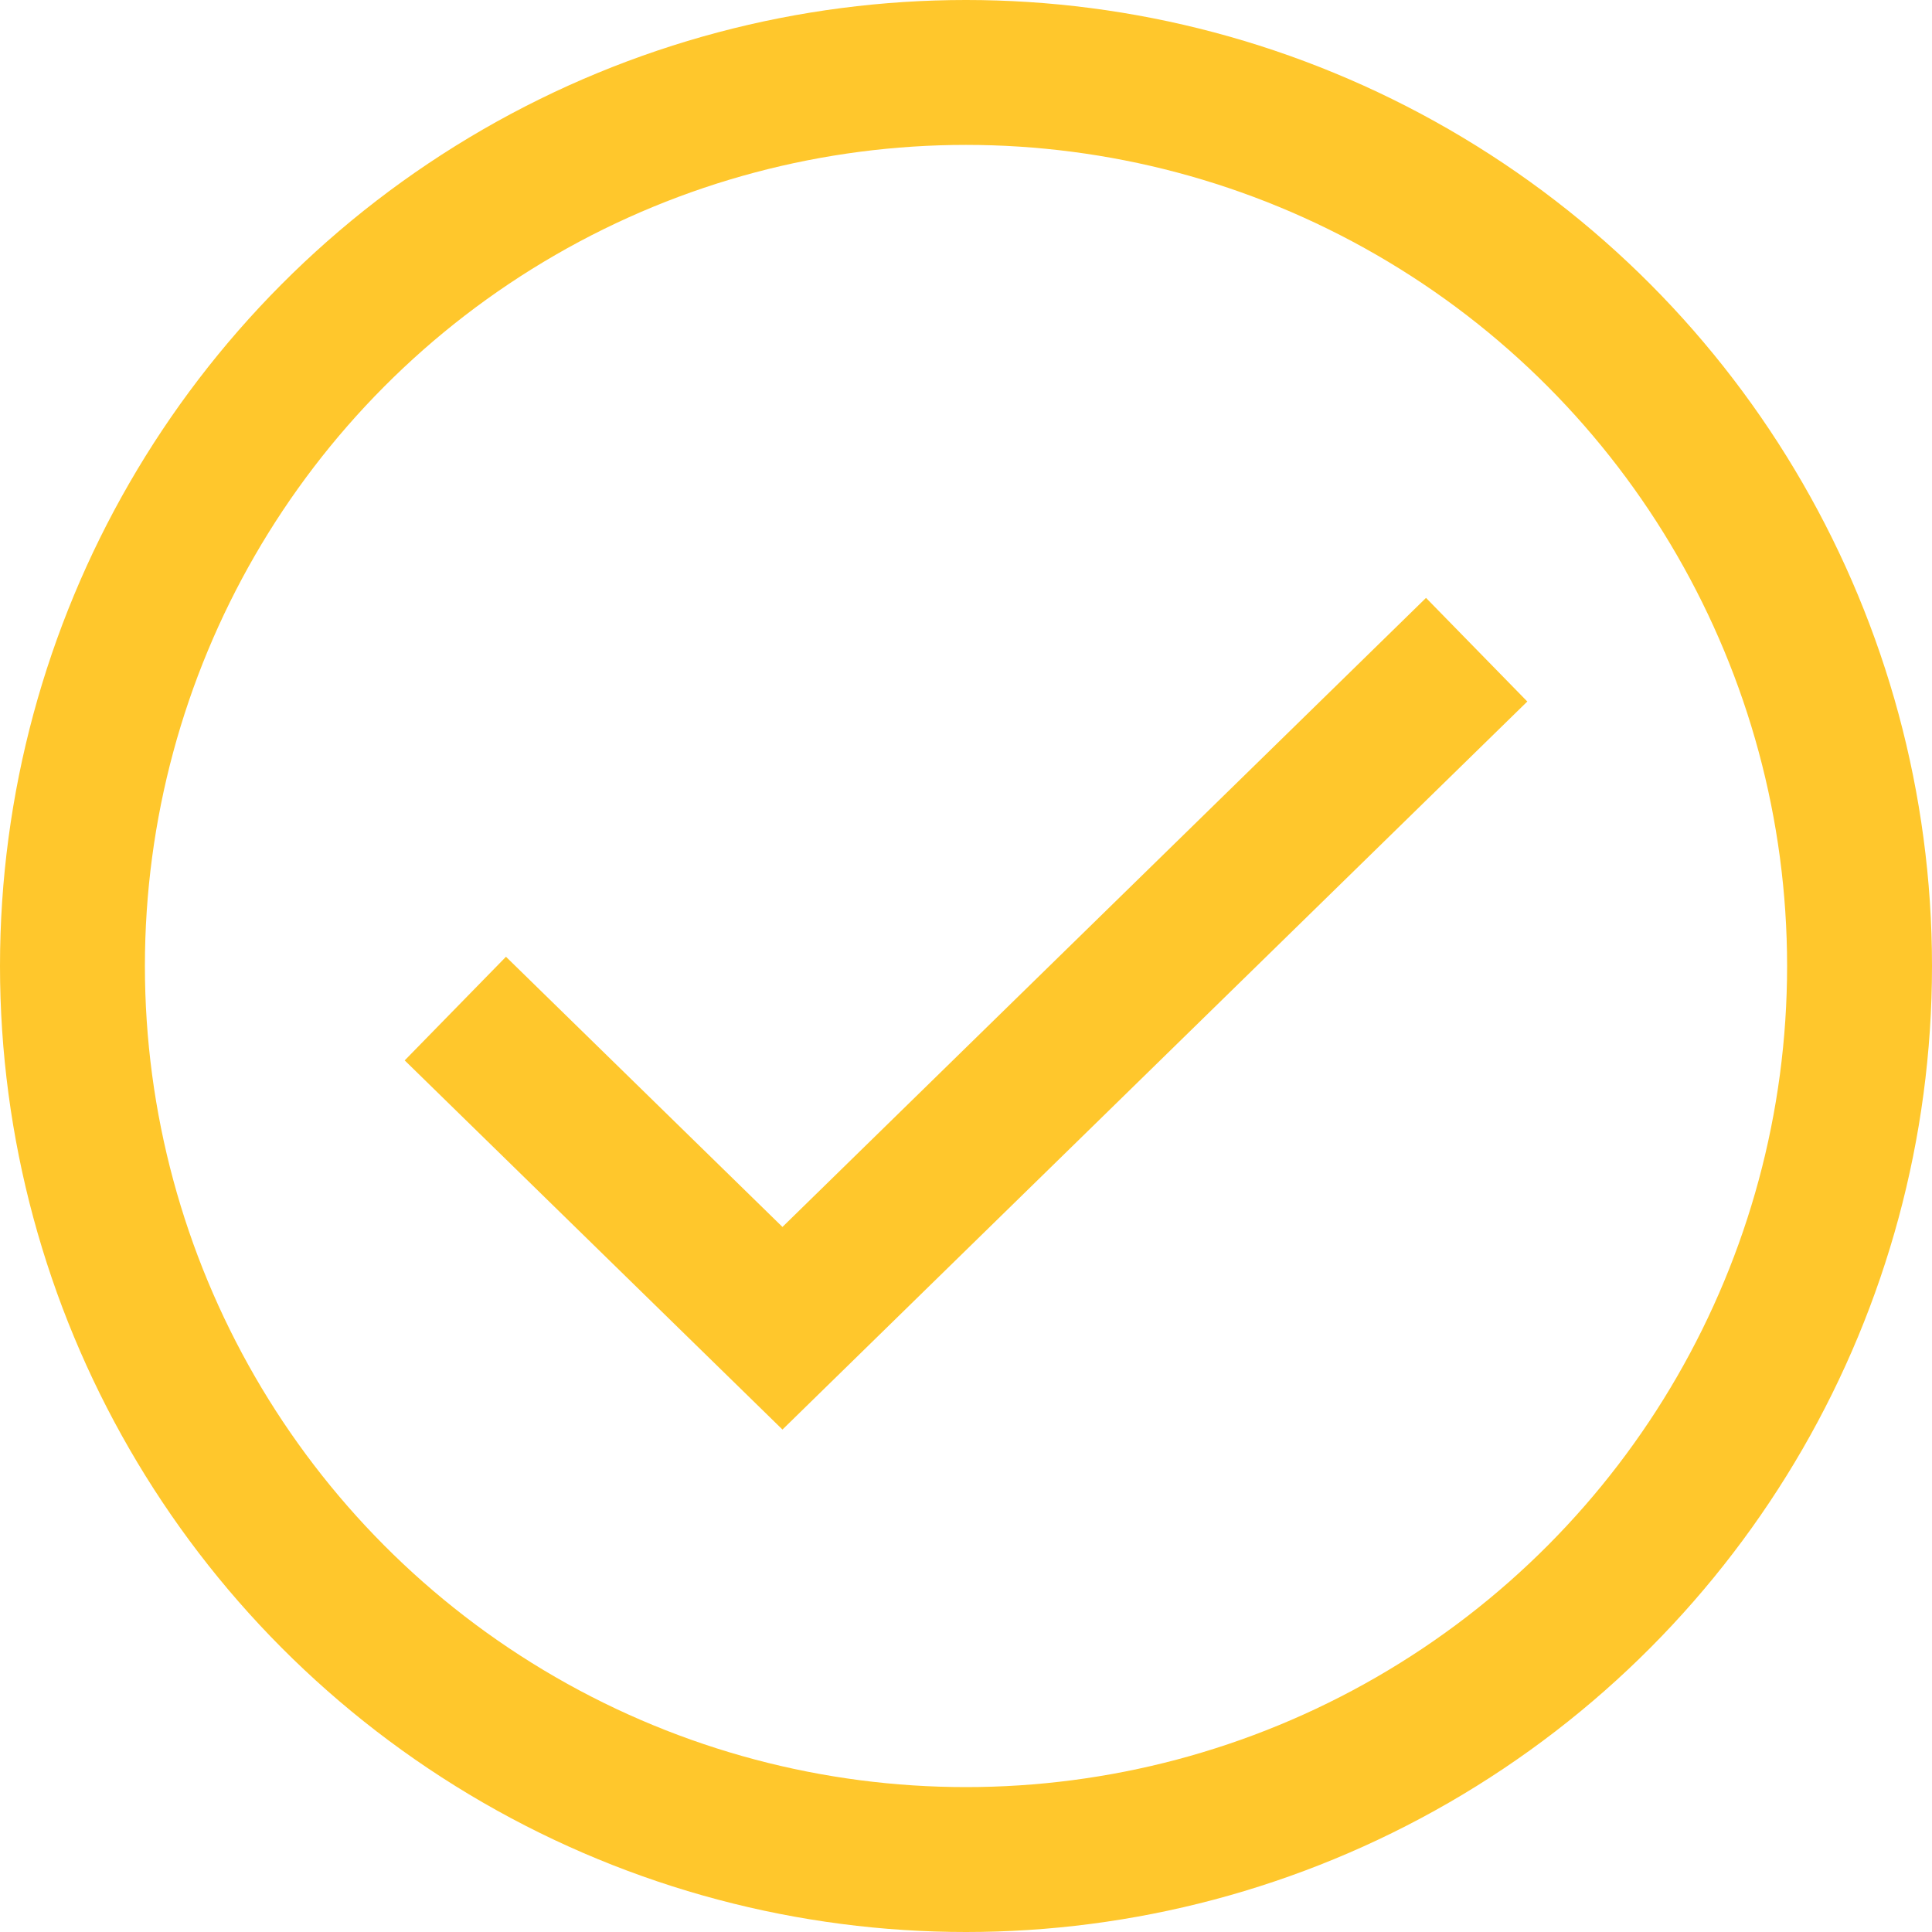
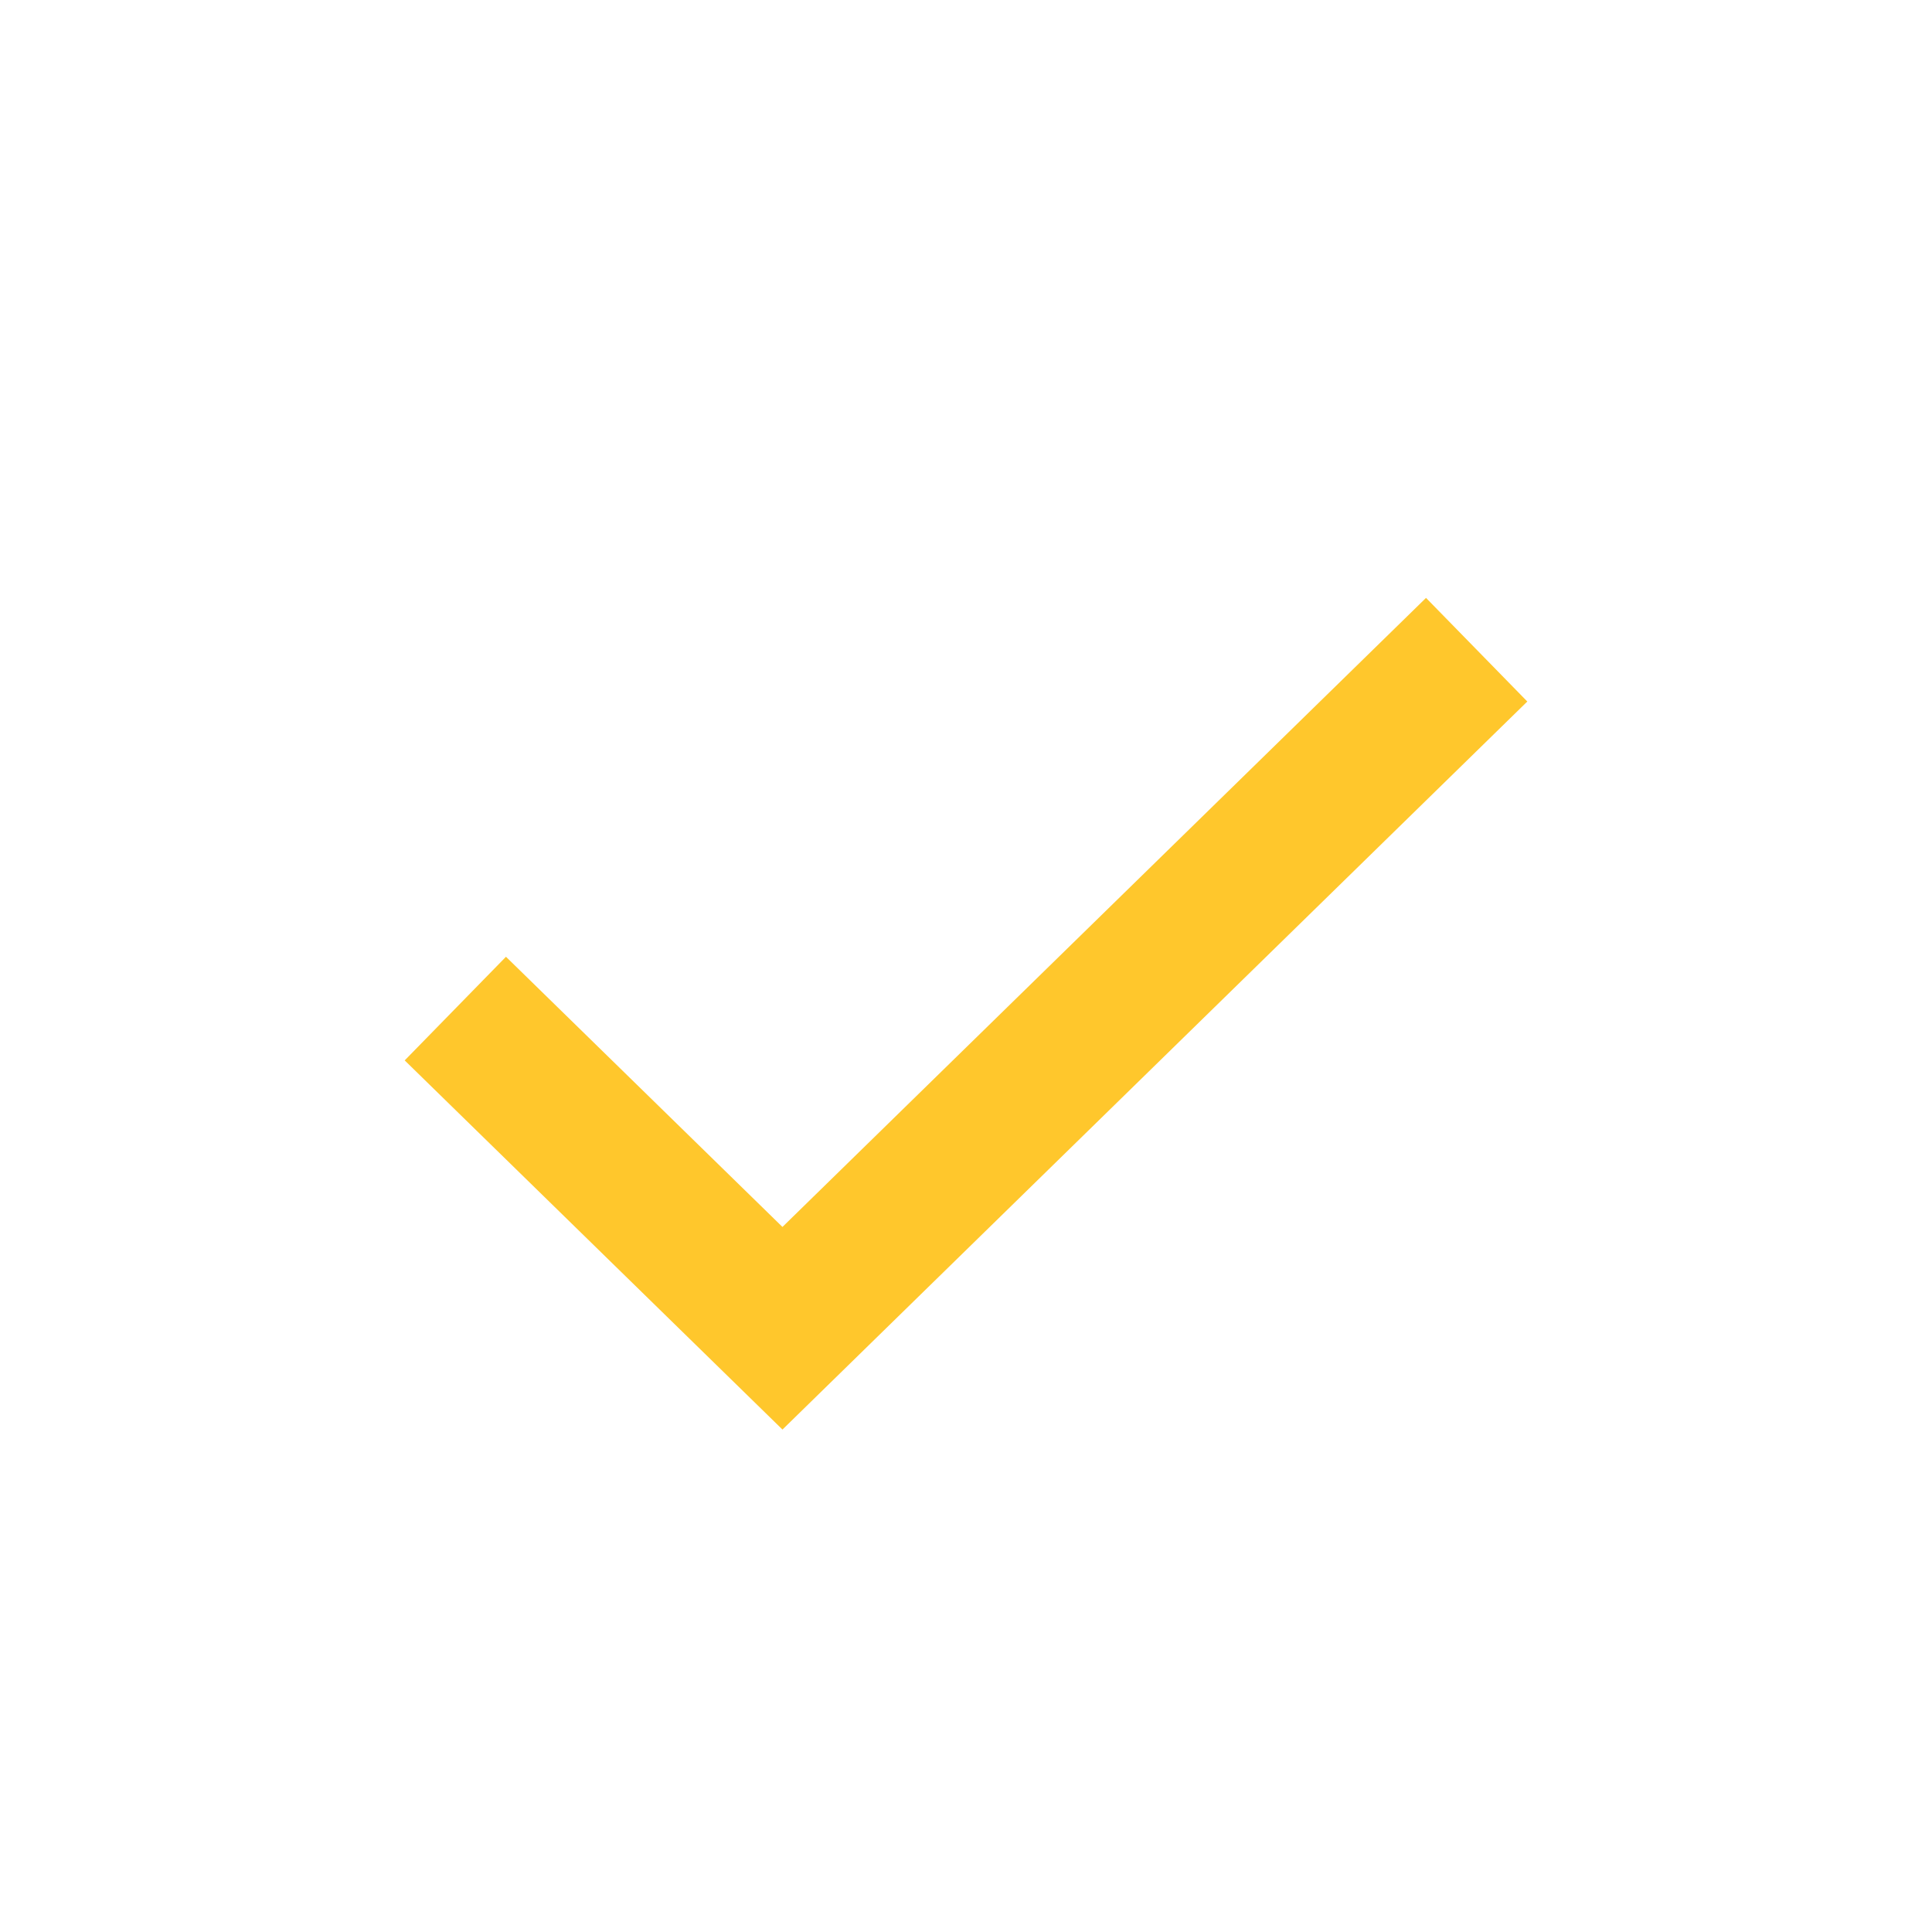
<svg xmlns="http://www.w3.org/2000/svg" width="0.56in" height="0.56in" viewBox="0 0 40 40">
  <polyline points="10.5 21.93 16.2 27.5 29.5 14.5" fill="none" stroke="#ffc72c" stroke-linecap="square" stroke-width="3" />
-   <circle cx="20" cy="20" r="18.5" fill="none" stroke="#ffc72c" stroke-linecap="square" stroke-width="3" />
</svg>